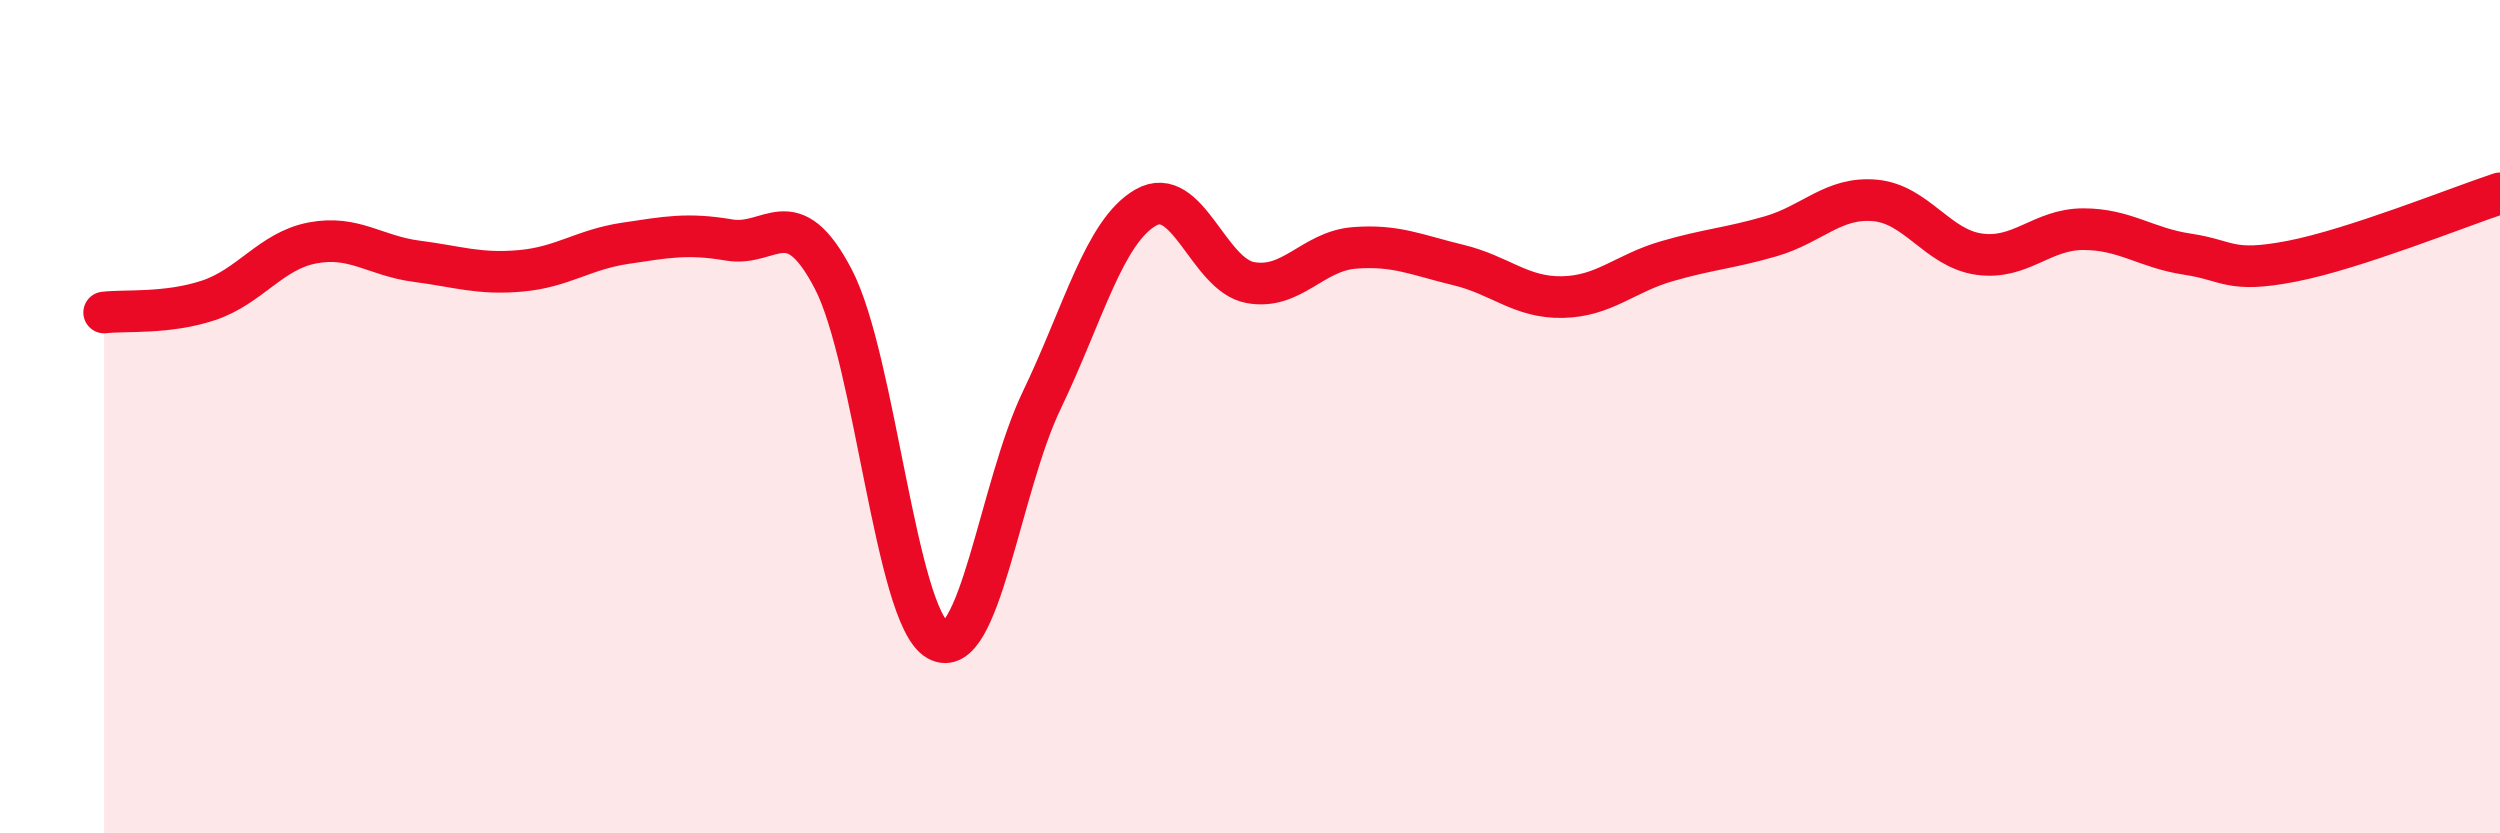
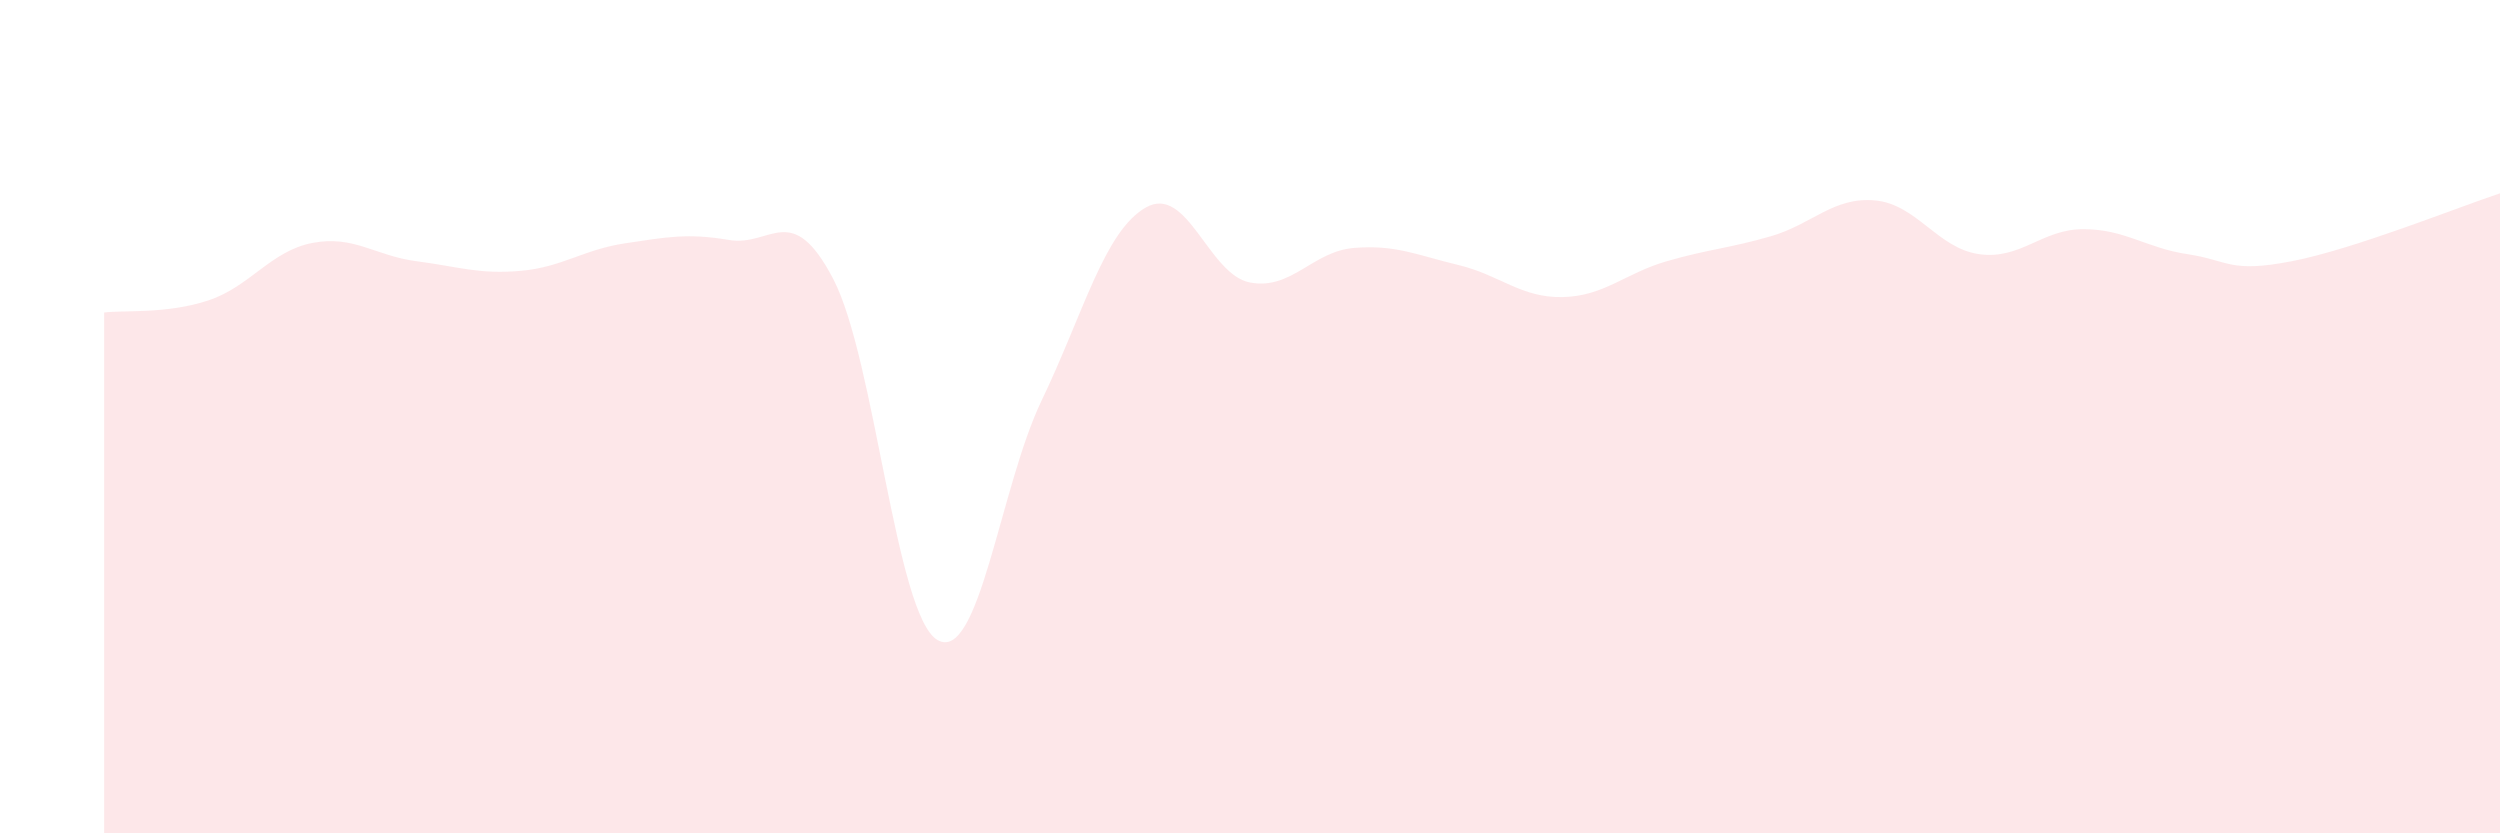
<svg xmlns="http://www.w3.org/2000/svg" width="60" height="20" viewBox="0 0 60 20">
  <path d="M 2.5,7.5 C 3,7.44 4,7.54 5,7.21 C 6,6.88 6.5,6.02 7.5,5.83 C 8.5,5.64 9,6.14 10,6.27 C 11,6.4 11.5,6.59 12.5,6.5 C 13.5,6.41 14,5.99 15,5.84 C 16,5.69 16.5,5.59 17.5,5.76 C 18.5,5.93 19,4.78 20,6.7 C 21,8.62 21.5,14.78 22.5,15.36 C 23.5,15.94 24,11.69 25,9.61 C 26,7.53 26.5,5.55 27.5,4.98 C 28.5,4.41 29,6.59 30,6.78 C 31,6.97 31.5,6.03 32.5,5.95 C 33.5,5.87 34,6.12 35,6.36 C 36,6.6 36.5,7.15 37.5,7.13 C 38.5,7.11 39,6.56 40,6.27 C 41,5.98 41.5,5.96 42.5,5.67 C 43.5,5.38 44,4.72 45,4.81 C 46,4.9 46.5,5.96 47.5,6.1 C 48.5,6.24 49,5.5 50,5.5 C 51,5.5 51.5,5.95 52.5,6.1 C 53.5,6.25 53.5,6.56 55,6.27 C 56.5,5.98 59,4.97 60,4.64L60 20L2.5 20Z" fill="#EB0A25" opacity="0.1" stroke-linecap="round" stroke-linejoin="round" />
-   <path d="M 2.5,7.5 C 3,7.44 4,7.54 5,7.21 C 6,6.88 6.5,6.02 7.5,5.83 C 8.5,5.64 9,6.14 10,6.27 C 11,6.4 11.5,6.59 12.5,6.5 C 13.5,6.41 14,5.99 15,5.84 C 16,5.69 16.5,5.59 17.5,5.76 C 18.5,5.93 19,4.78 20,6.7 C 21,8.62 21.5,14.78 22.5,15.36 C 23.5,15.94 24,11.69 25,9.61 C 26,7.53 26.5,5.55 27.5,4.98 C 28.5,4.41 29,6.59 30,6.78 C 31,6.97 31.5,6.03 32.5,5.95 C 33.5,5.87 34,6.12 35,6.36 C 36,6.6 36.5,7.15 37.5,7.13 C 38.5,7.11 39,6.56 40,6.27 C 41,5.98 41.5,5.96 42.5,5.67 C 43.5,5.38 44,4.72 45,4.81 C 46,4.9 46.5,5.96 47.5,6.1 C 48.5,6.24 49,5.5 50,5.5 C 51,5.5 51.5,5.95 52.5,6.1 C 53.5,6.25 53.5,6.56 55,6.27 C 56.5,5.98 59,4.97 60,4.64" stroke="#EB0A25" stroke-width="1" fill="none" stroke-linecap="round" stroke-linejoin="round" />
</svg>